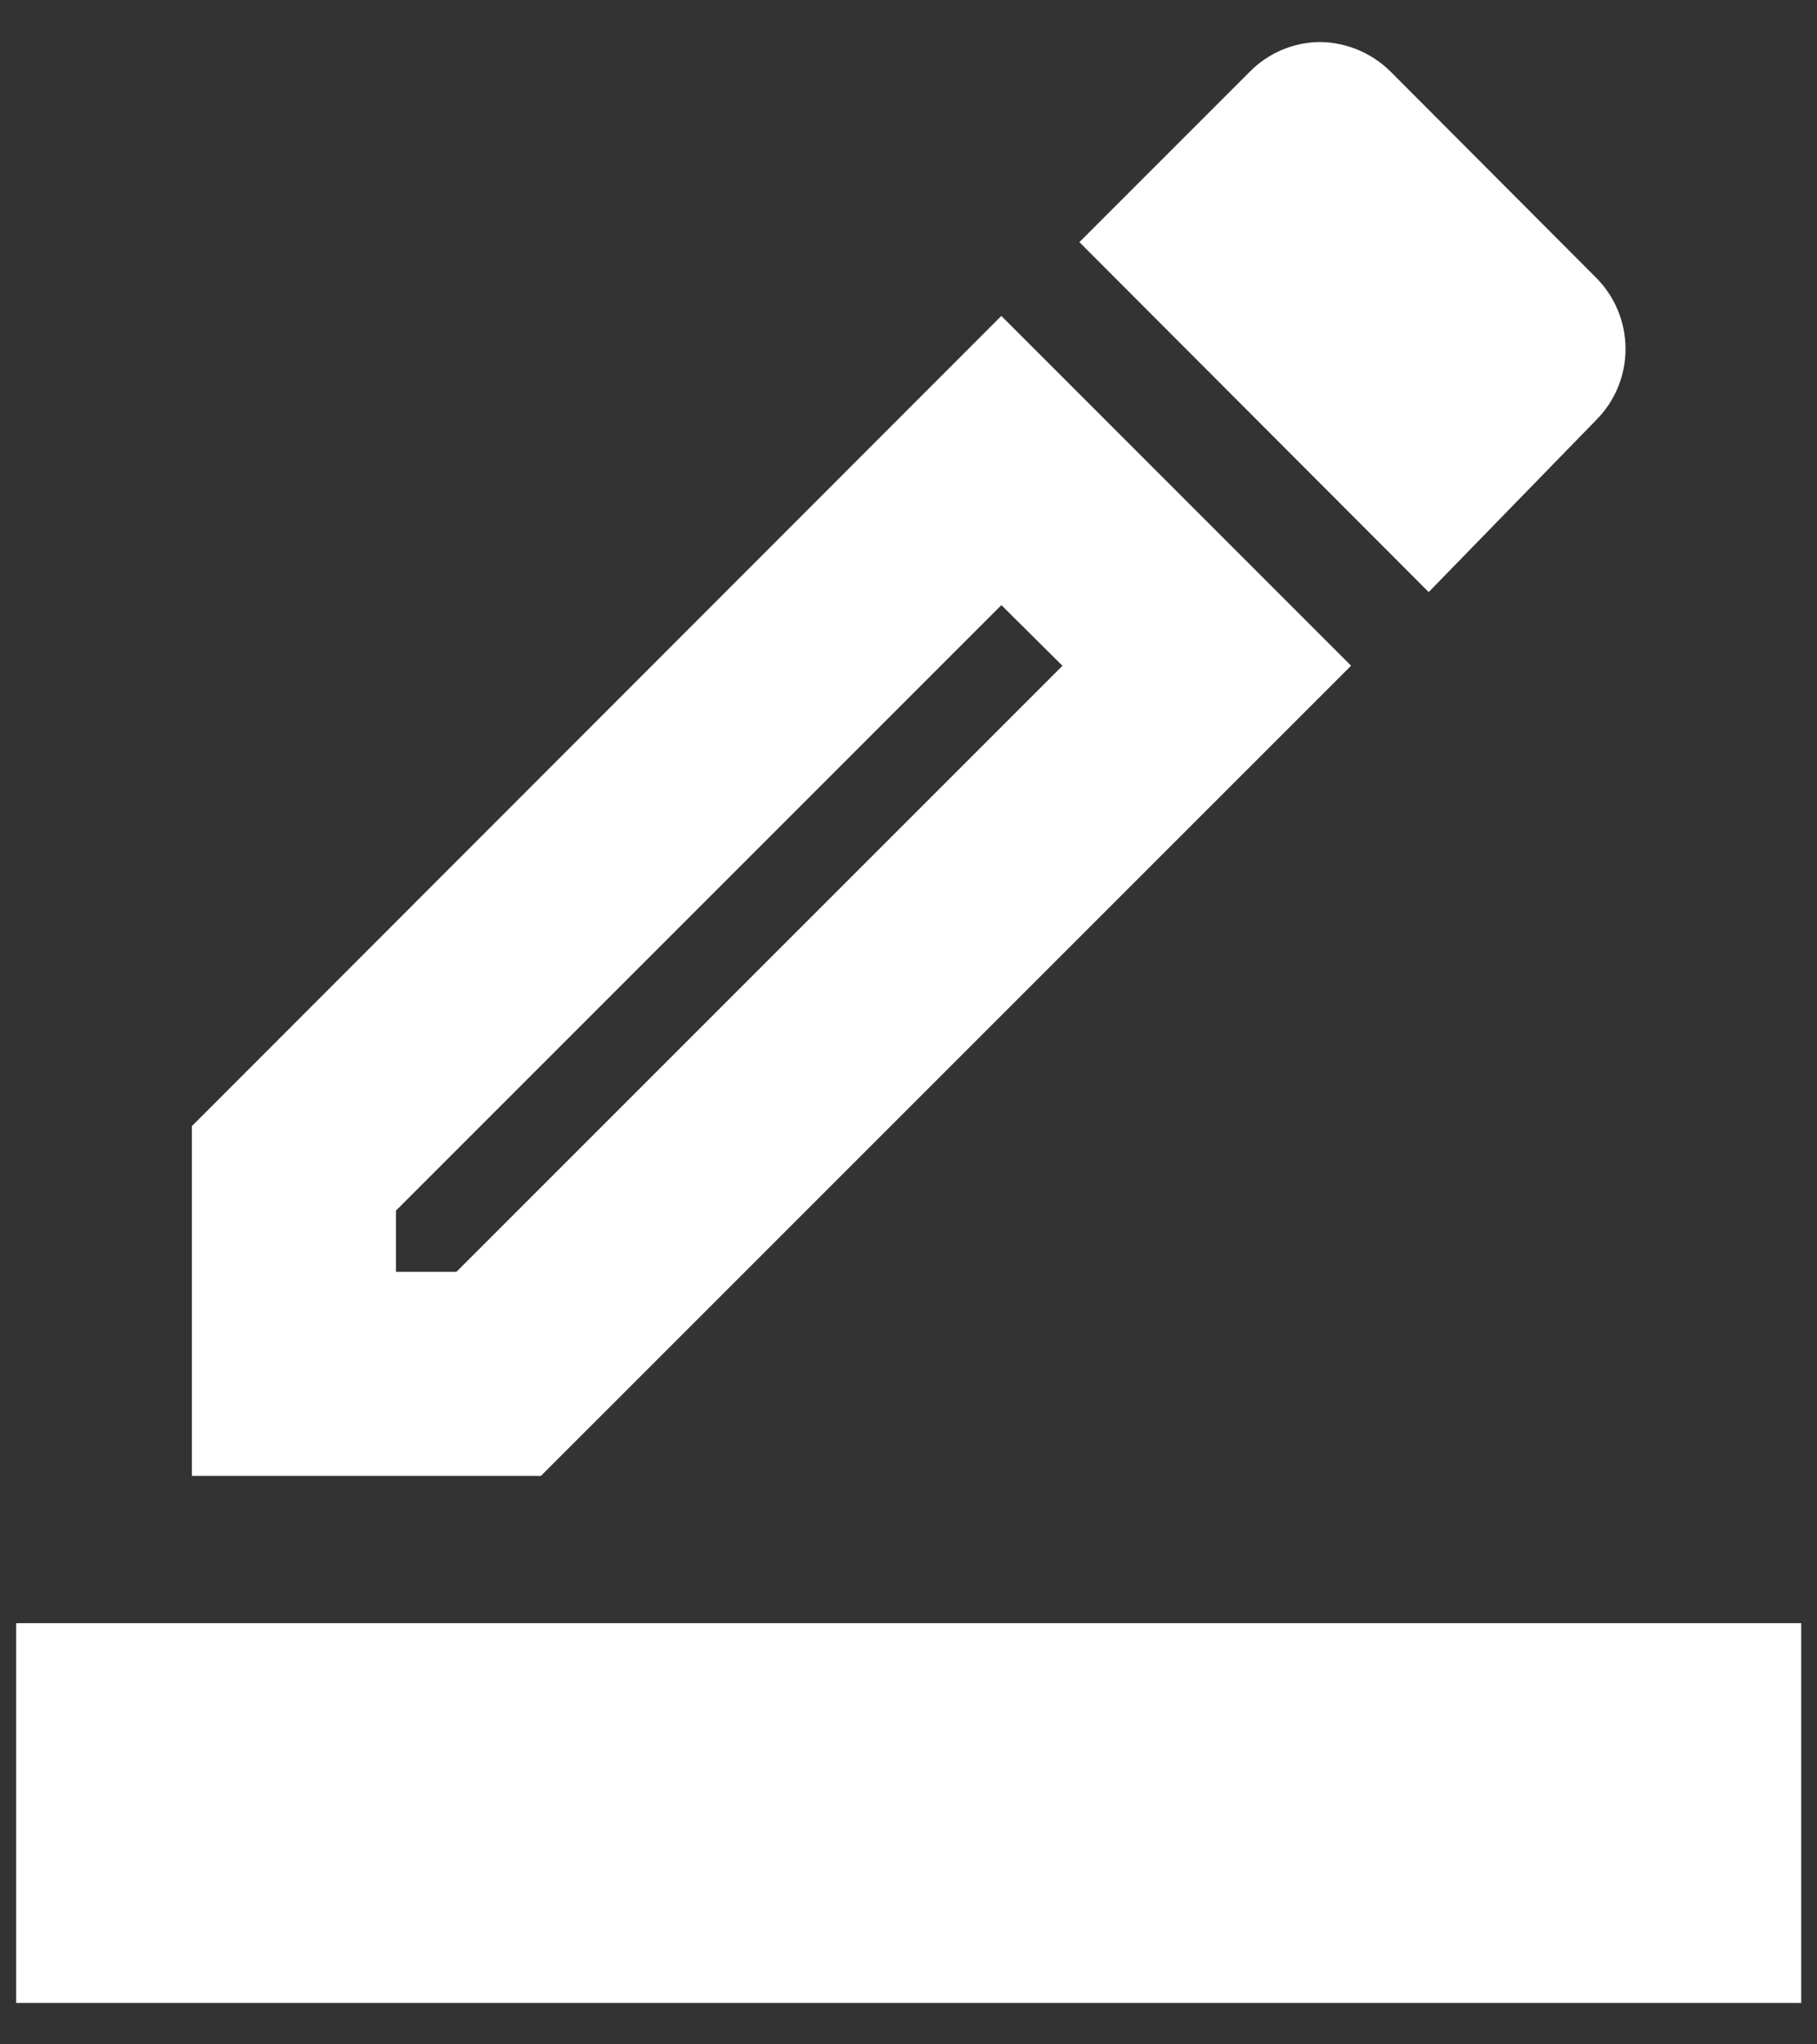
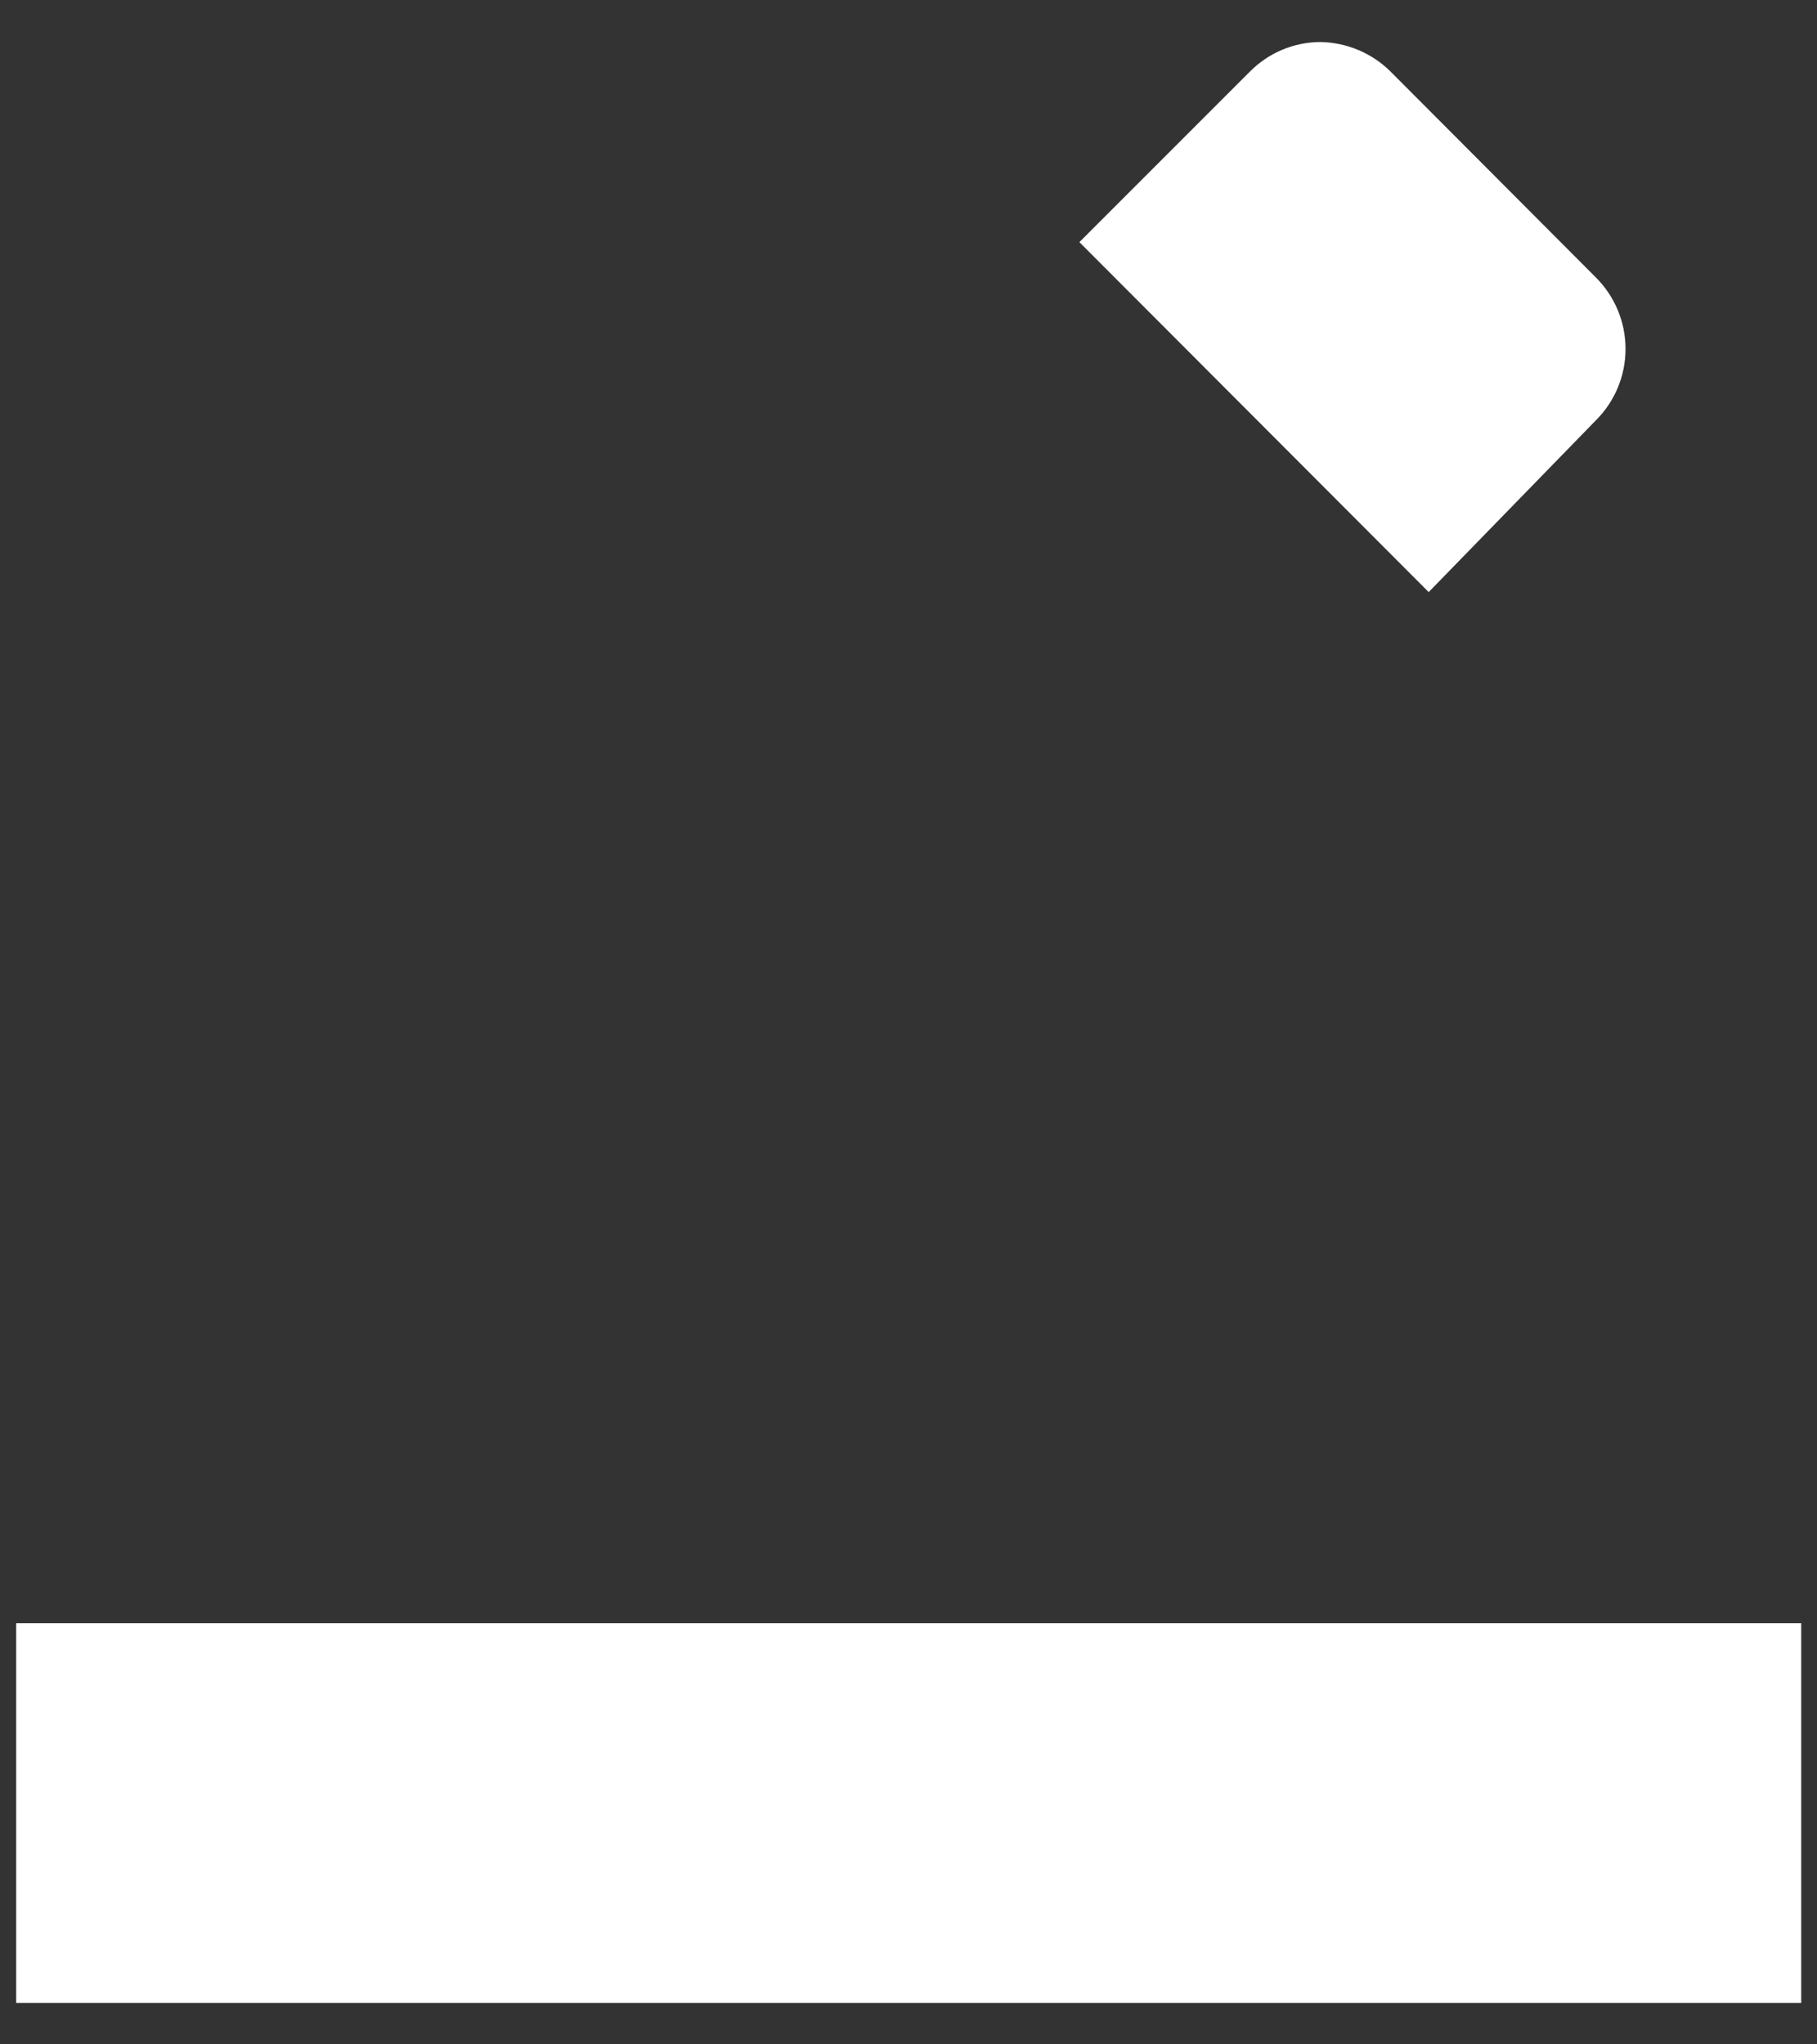
<svg xmlns="http://www.w3.org/2000/svg" width="32" height="36" viewBox="0 0 32 36" fill="none">
  <rect x="0" y="0" width="32" height="36" fill="#333333" stroke="none" />
  <g clip-path="url(#clip0_1_34)">
-     <path d="M23.441 11.723L17.635 5.917L3.629 19.934V25.739H9.424L23.441 11.723ZM6.723 22.646V21.215L17.635 10.303L19.066 11.723L8.142 22.646H6.723Z" fill="white" stroke="white" stroke-width="0.5" stroke-miterlimit="10" />
    <path d="M27.924 7.23C28.068 7.088 28.182 6.919 28.26 6.733C28.338 6.546 28.378 6.346 28.378 6.144C28.378 5.942 28.338 5.742 28.26 5.556C28.182 5.369 28.068 5.2 27.924 5.058L24.311 1.435C24.028 1.156 23.649 0.997 23.252 0.99C22.854 0.992 22.473 1.152 22.192 1.435L19.363 4.264L25.159 10.07L27.924 7.23Z" fill="white" stroke="white" stroke-width="0.5" stroke-miterlimit="10" />
    <path d="M31.472 28.833H0.535V35.021H31.472V28.833Z" fill="white" stroke="white" stroke-width="0.5" stroke-miterlimit="10" />
  </g>
  <defs>
    <clipPath id="clip0_1_34">
      <rect width="32" height="36" fill="white" />
    </clipPath>
  </defs>
</svg>